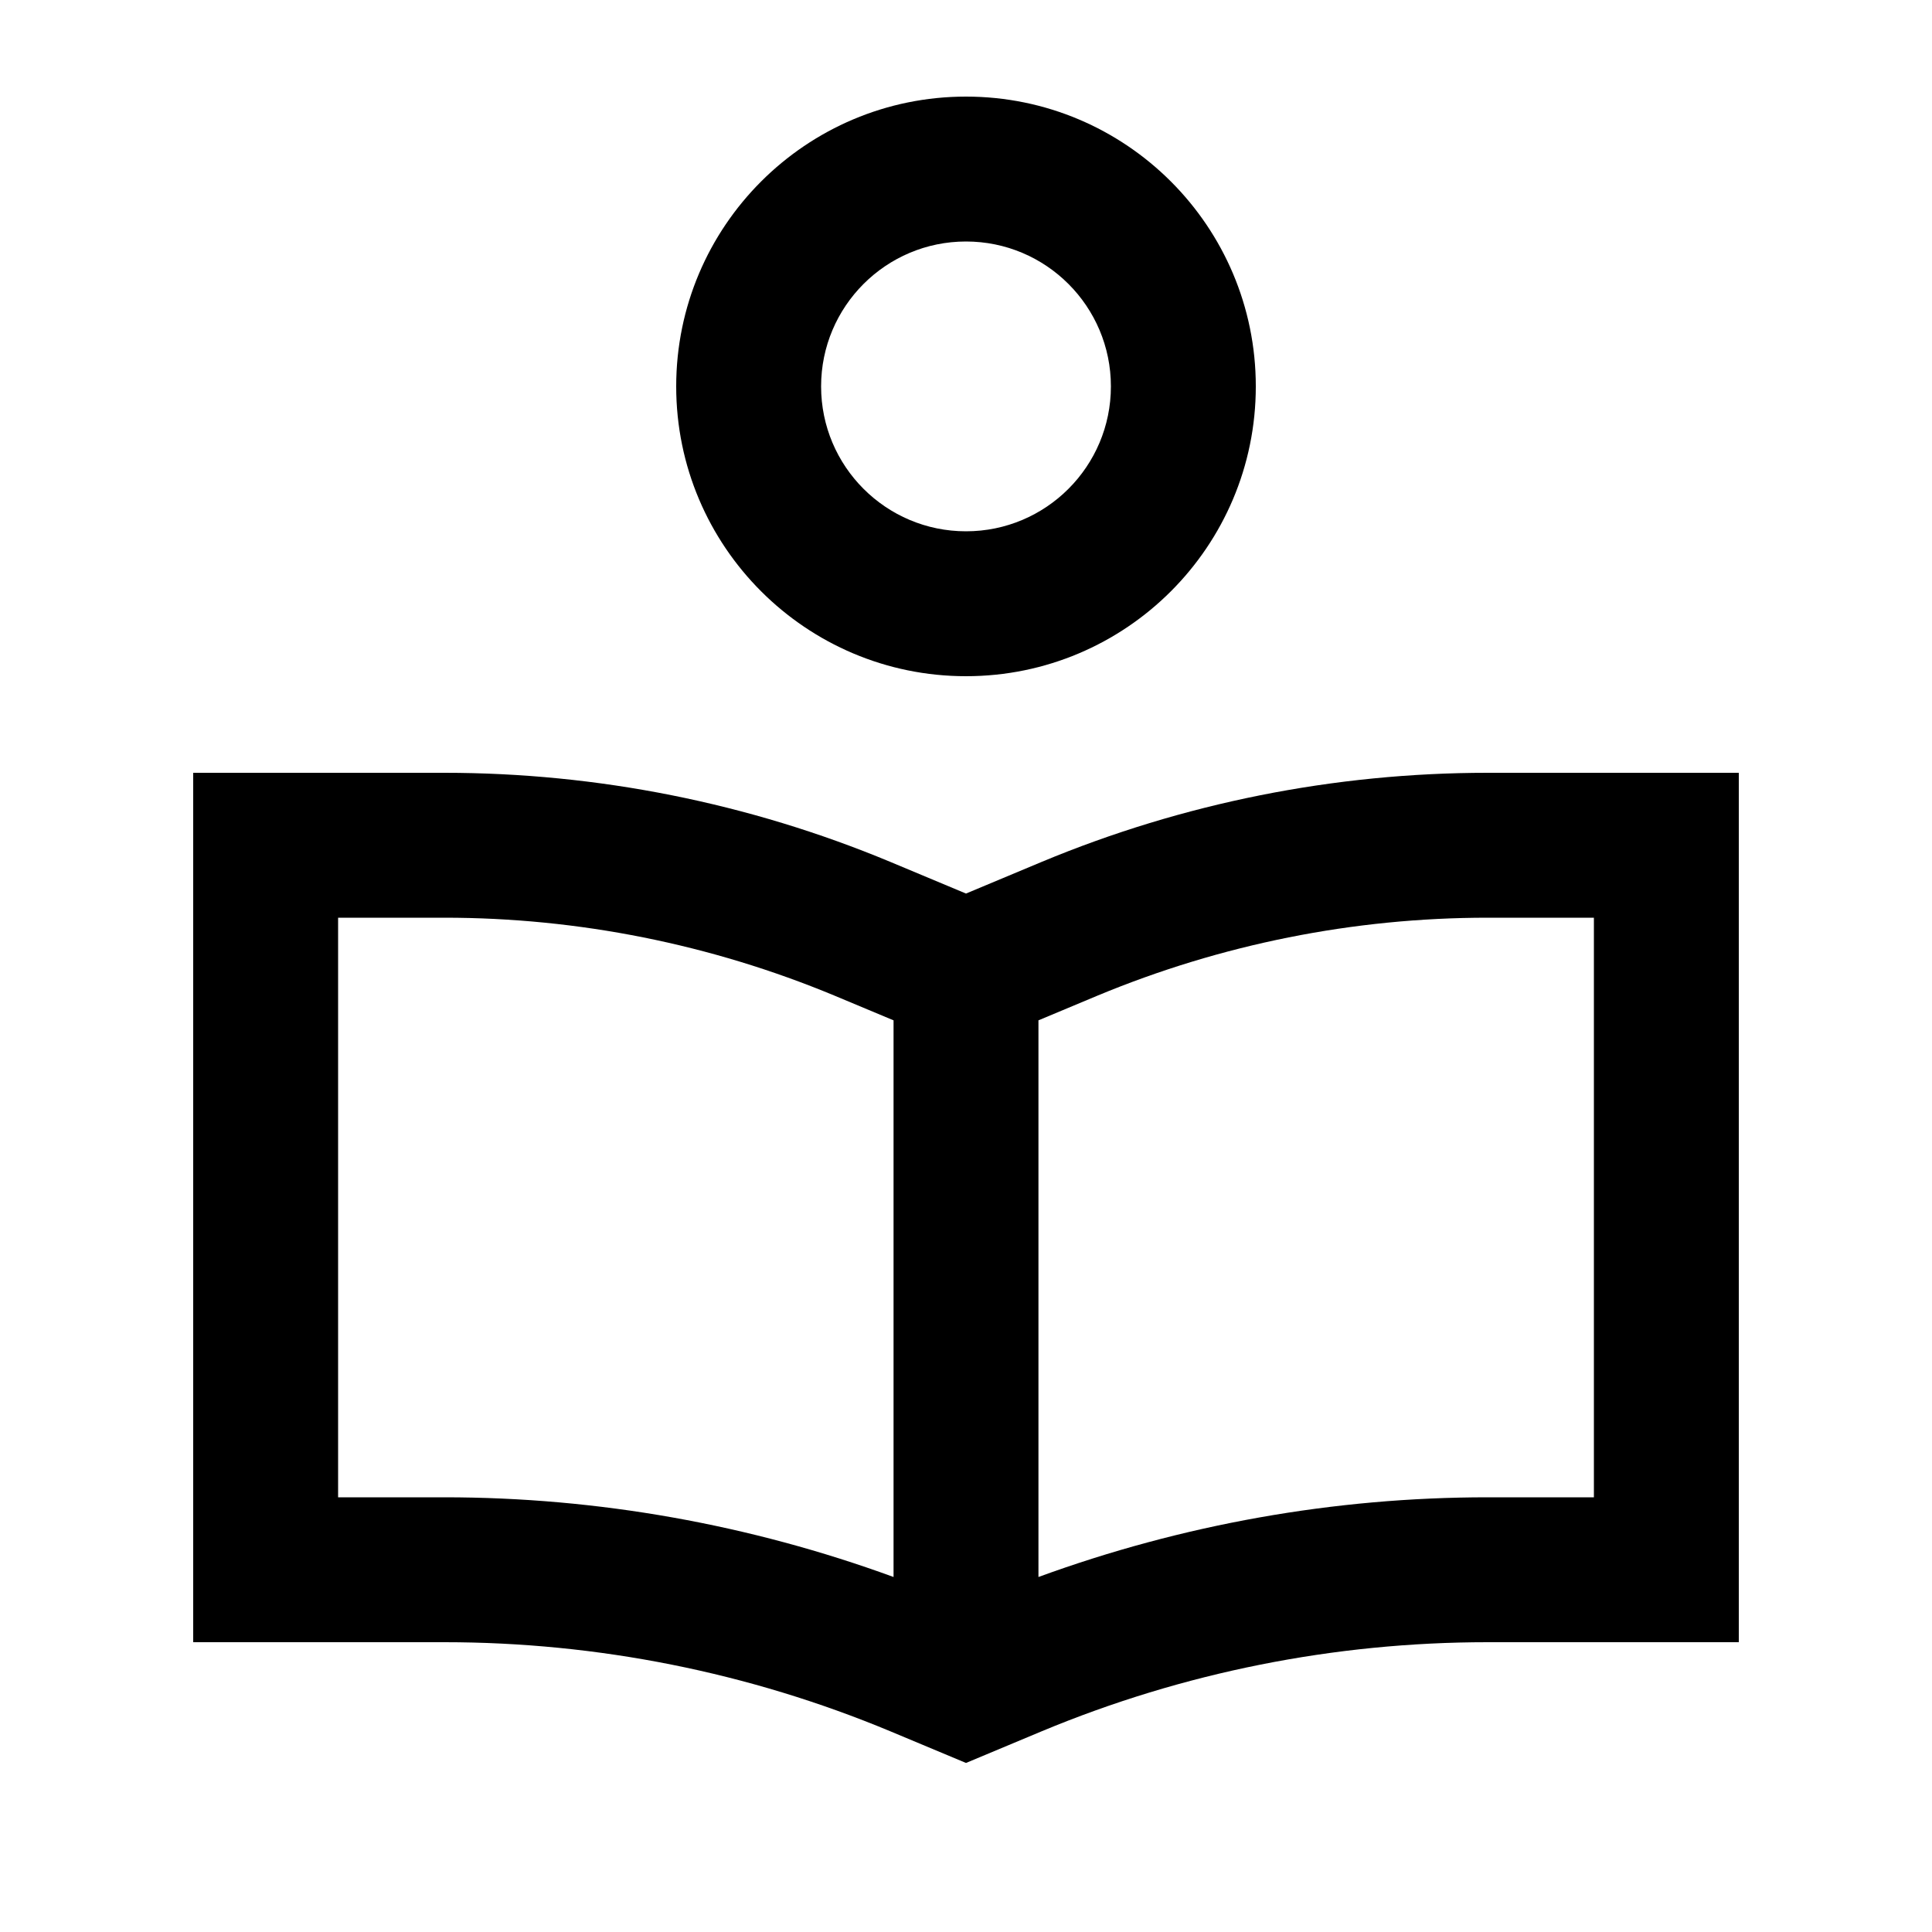
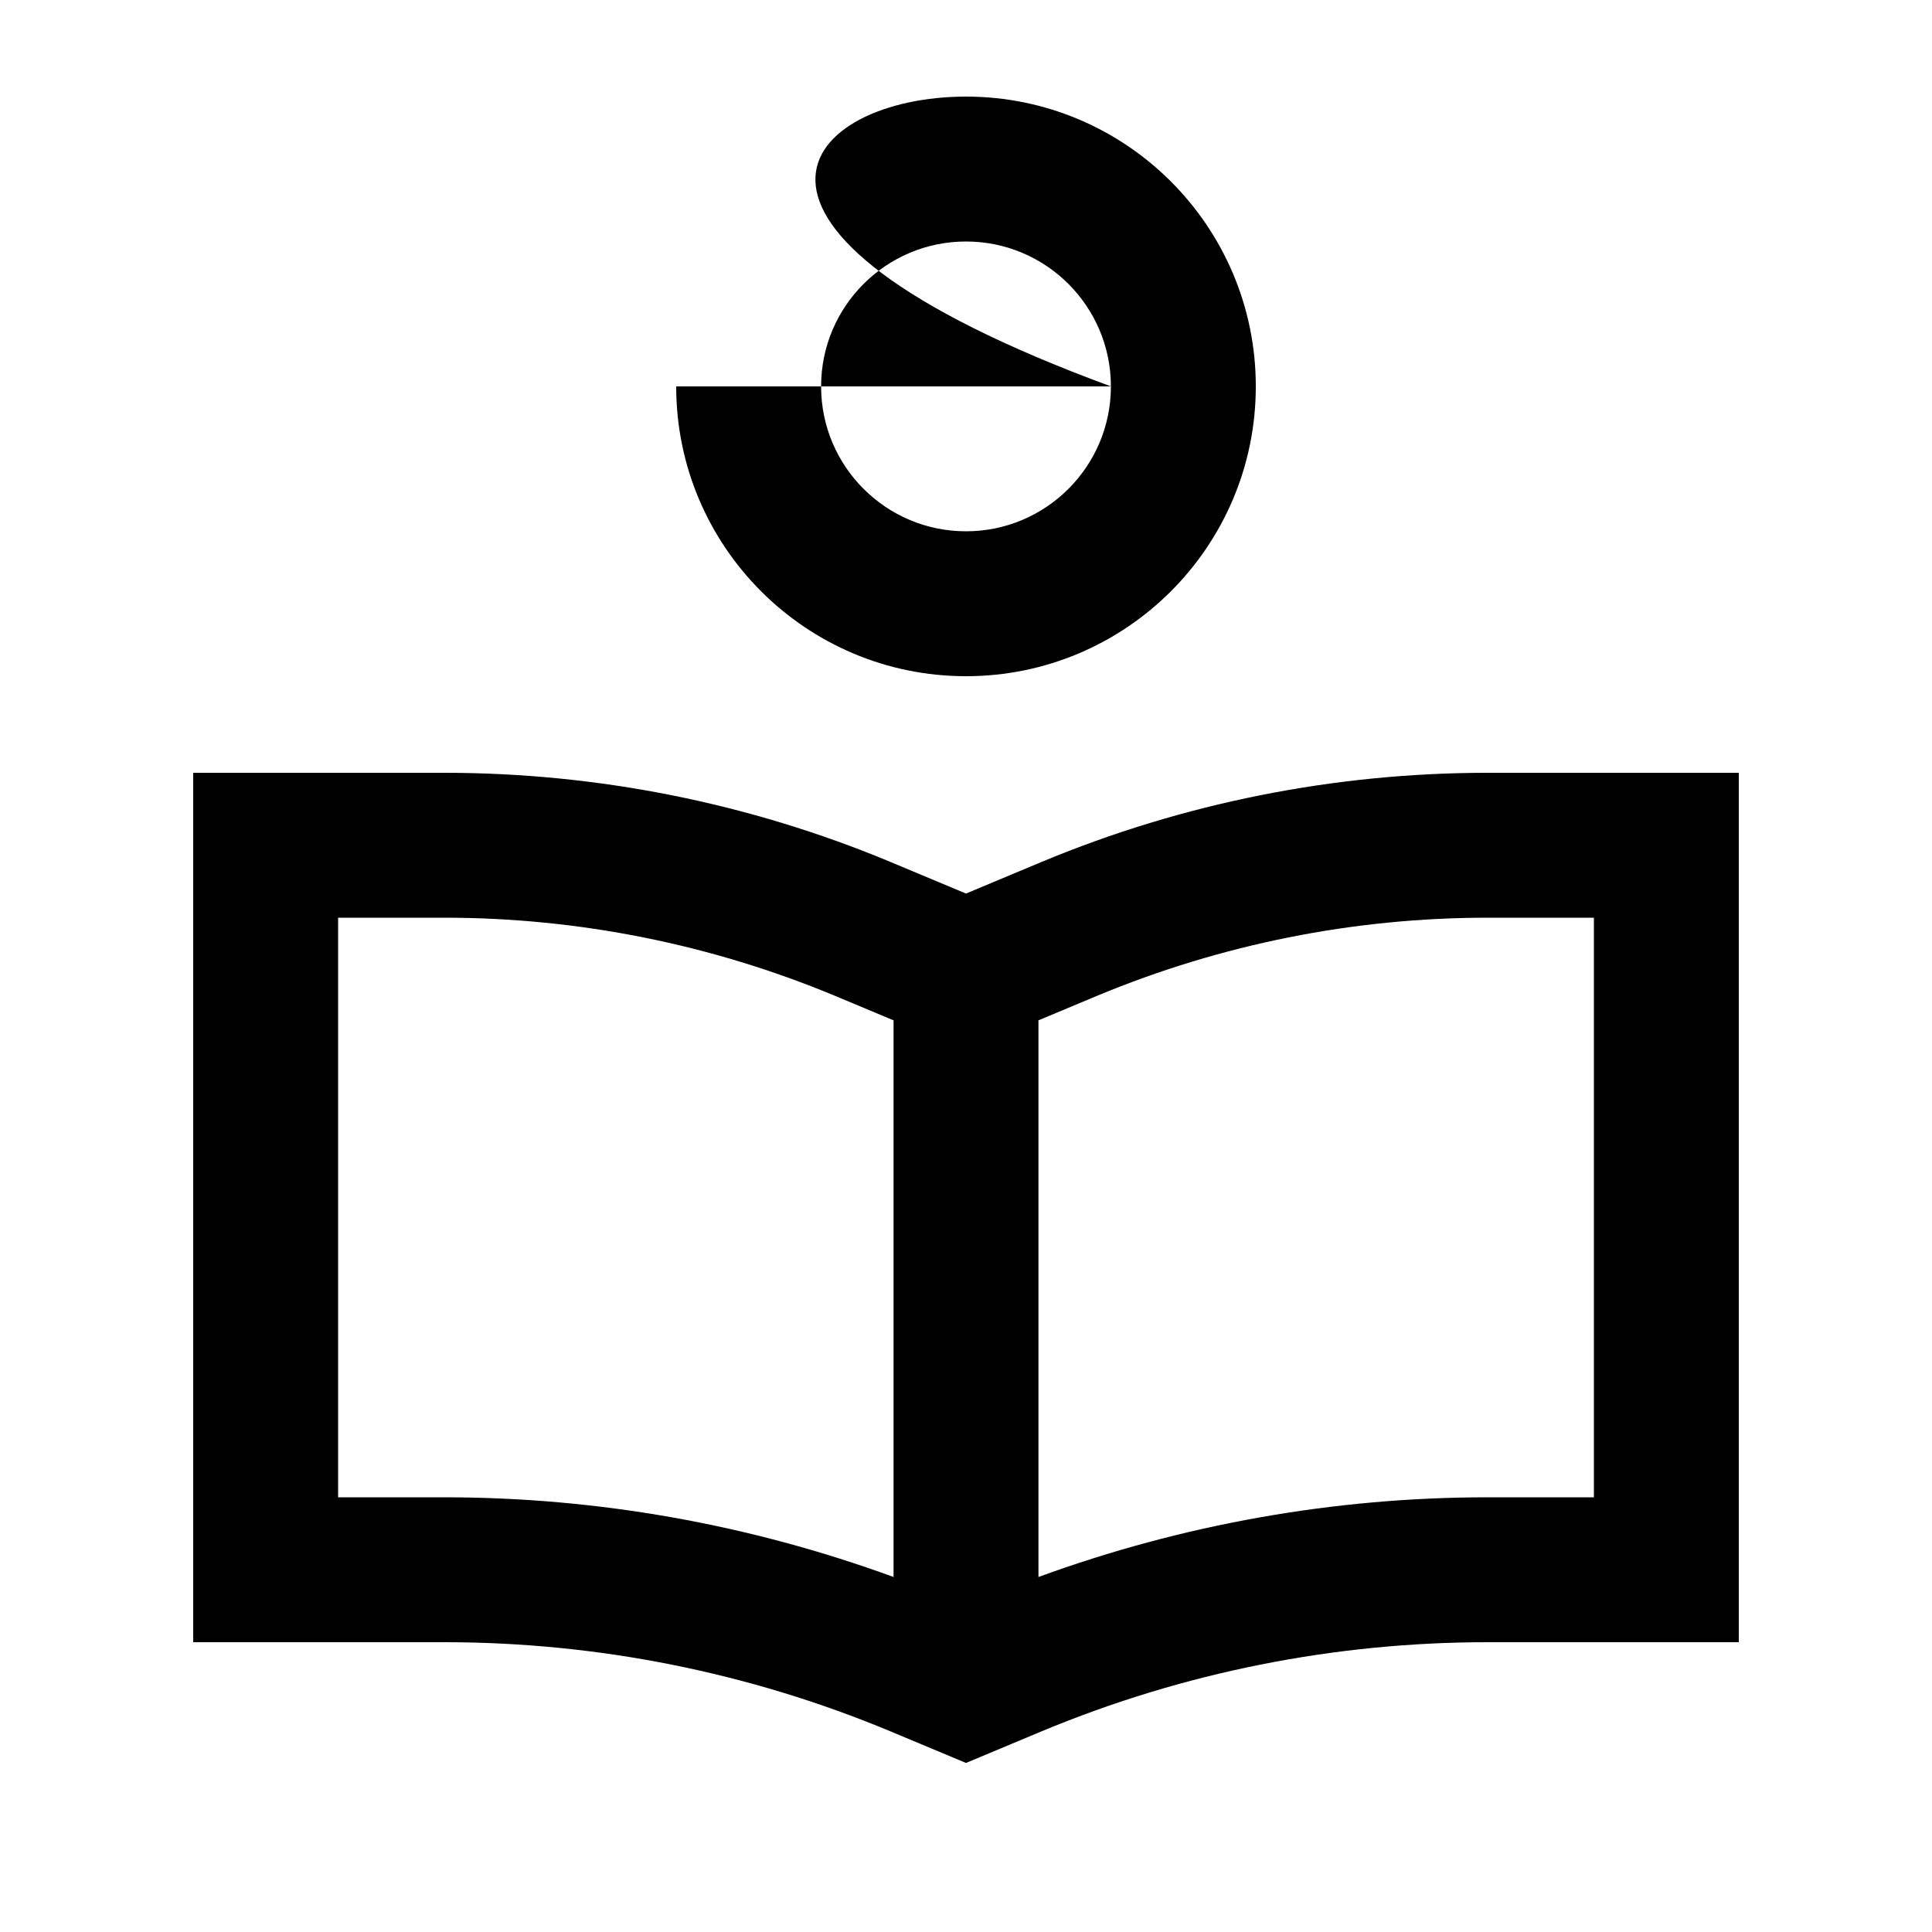
<svg xmlns="http://www.w3.org/2000/svg" viewBox="0 0 640 640">
-   <path fill="currentColor" d="M368 128C368 101.5 346.5 80 320 80C293.5 80 272 101.5 272 128C272 154.5 293.5 176 320 176C346.5 176 368 154.5 368 128zM224 128C224 75 267 32 320 32C373 32 416 75 416 128C416 181 373 224 320 224C267 224 224 181 224 128zM276.4 329.8C235.5 312.8 191.6 304 147.2 304L112 304L112 496L147.2 496C198 496 248.4 505 296 522.4L296 338L276.4 329.8zM492.8 496L528 496L528 304L492.8 304C448.4 304 404.5 312.8 363.6 329.8L344 338L344 522.4C391.6 505 442 496 492.8 496zM528 256L576 256L576 544L492.8 544C442.1 544 391.9 554 345.1 573.5L320 584L294.9 573.5C248.1 554 197.9 544 147.2 544L64 544L64 256L147.2 256C197.9 256 248.1 266 294.9 285.5L320 296L345.1 285.5C391.9 266 442.1 256 492.8 256L528 256z" />
+   <path fill="currentColor" d="M368 128C368 101.5 346.5 80 320 80C293.5 80 272 101.5 272 128C272 154.5 293.5 176 320 176C346.5 176 368 154.5 368 128zC224 75 267 32 320 32C373 32 416 75 416 128C416 181 373 224 320 224C267 224 224 181 224 128zM276.4 329.8C235.5 312.8 191.6 304 147.2 304L112 304L112 496L147.2 496C198 496 248.4 505 296 522.4L296 338L276.4 329.8zM492.8 496L528 496L528 304L492.8 304C448.4 304 404.5 312.8 363.6 329.8L344 338L344 522.4C391.6 505 442 496 492.8 496zM528 256L576 256L576 544L492.8 544C442.1 544 391.9 554 345.1 573.5L320 584L294.9 573.5C248.1 554 197.9 544 147.2 544L64 544L64 256L147.2 256C197.9 256 248.1 266 294.9 285.5L320 296L345.1 285.5C391.9 266 442.1 256 492.8 256L528 256z" />
</svg>